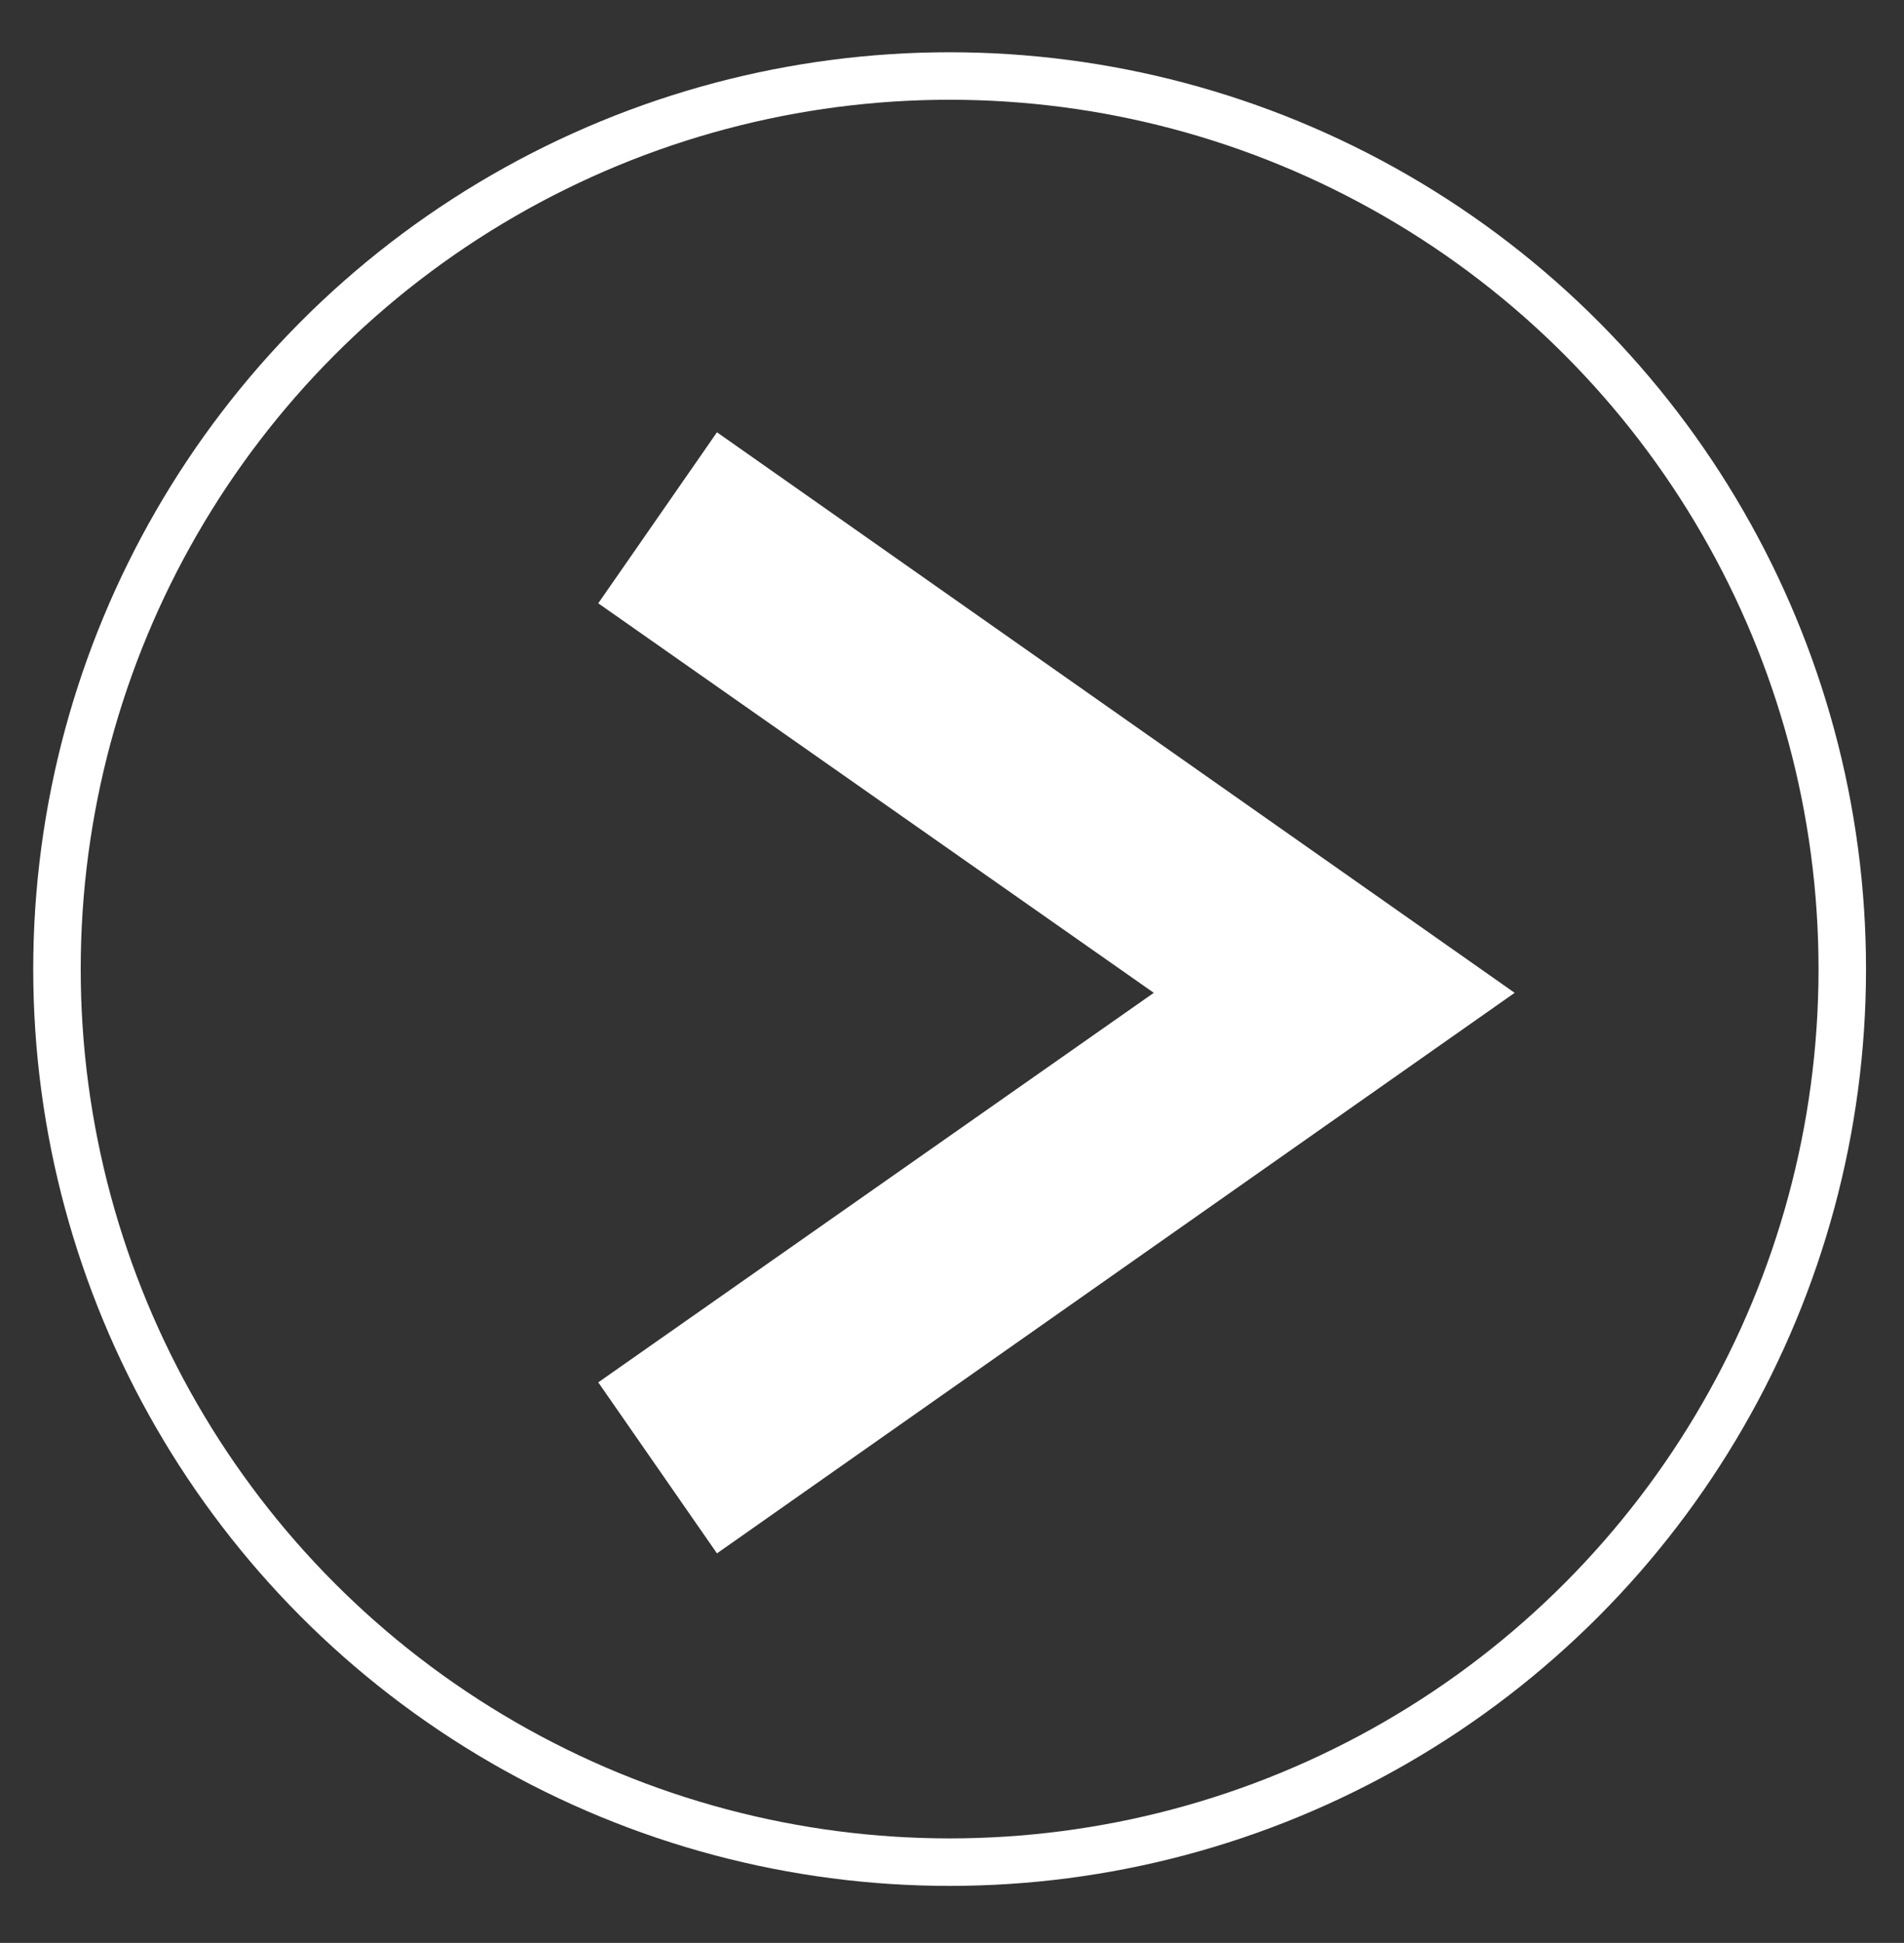
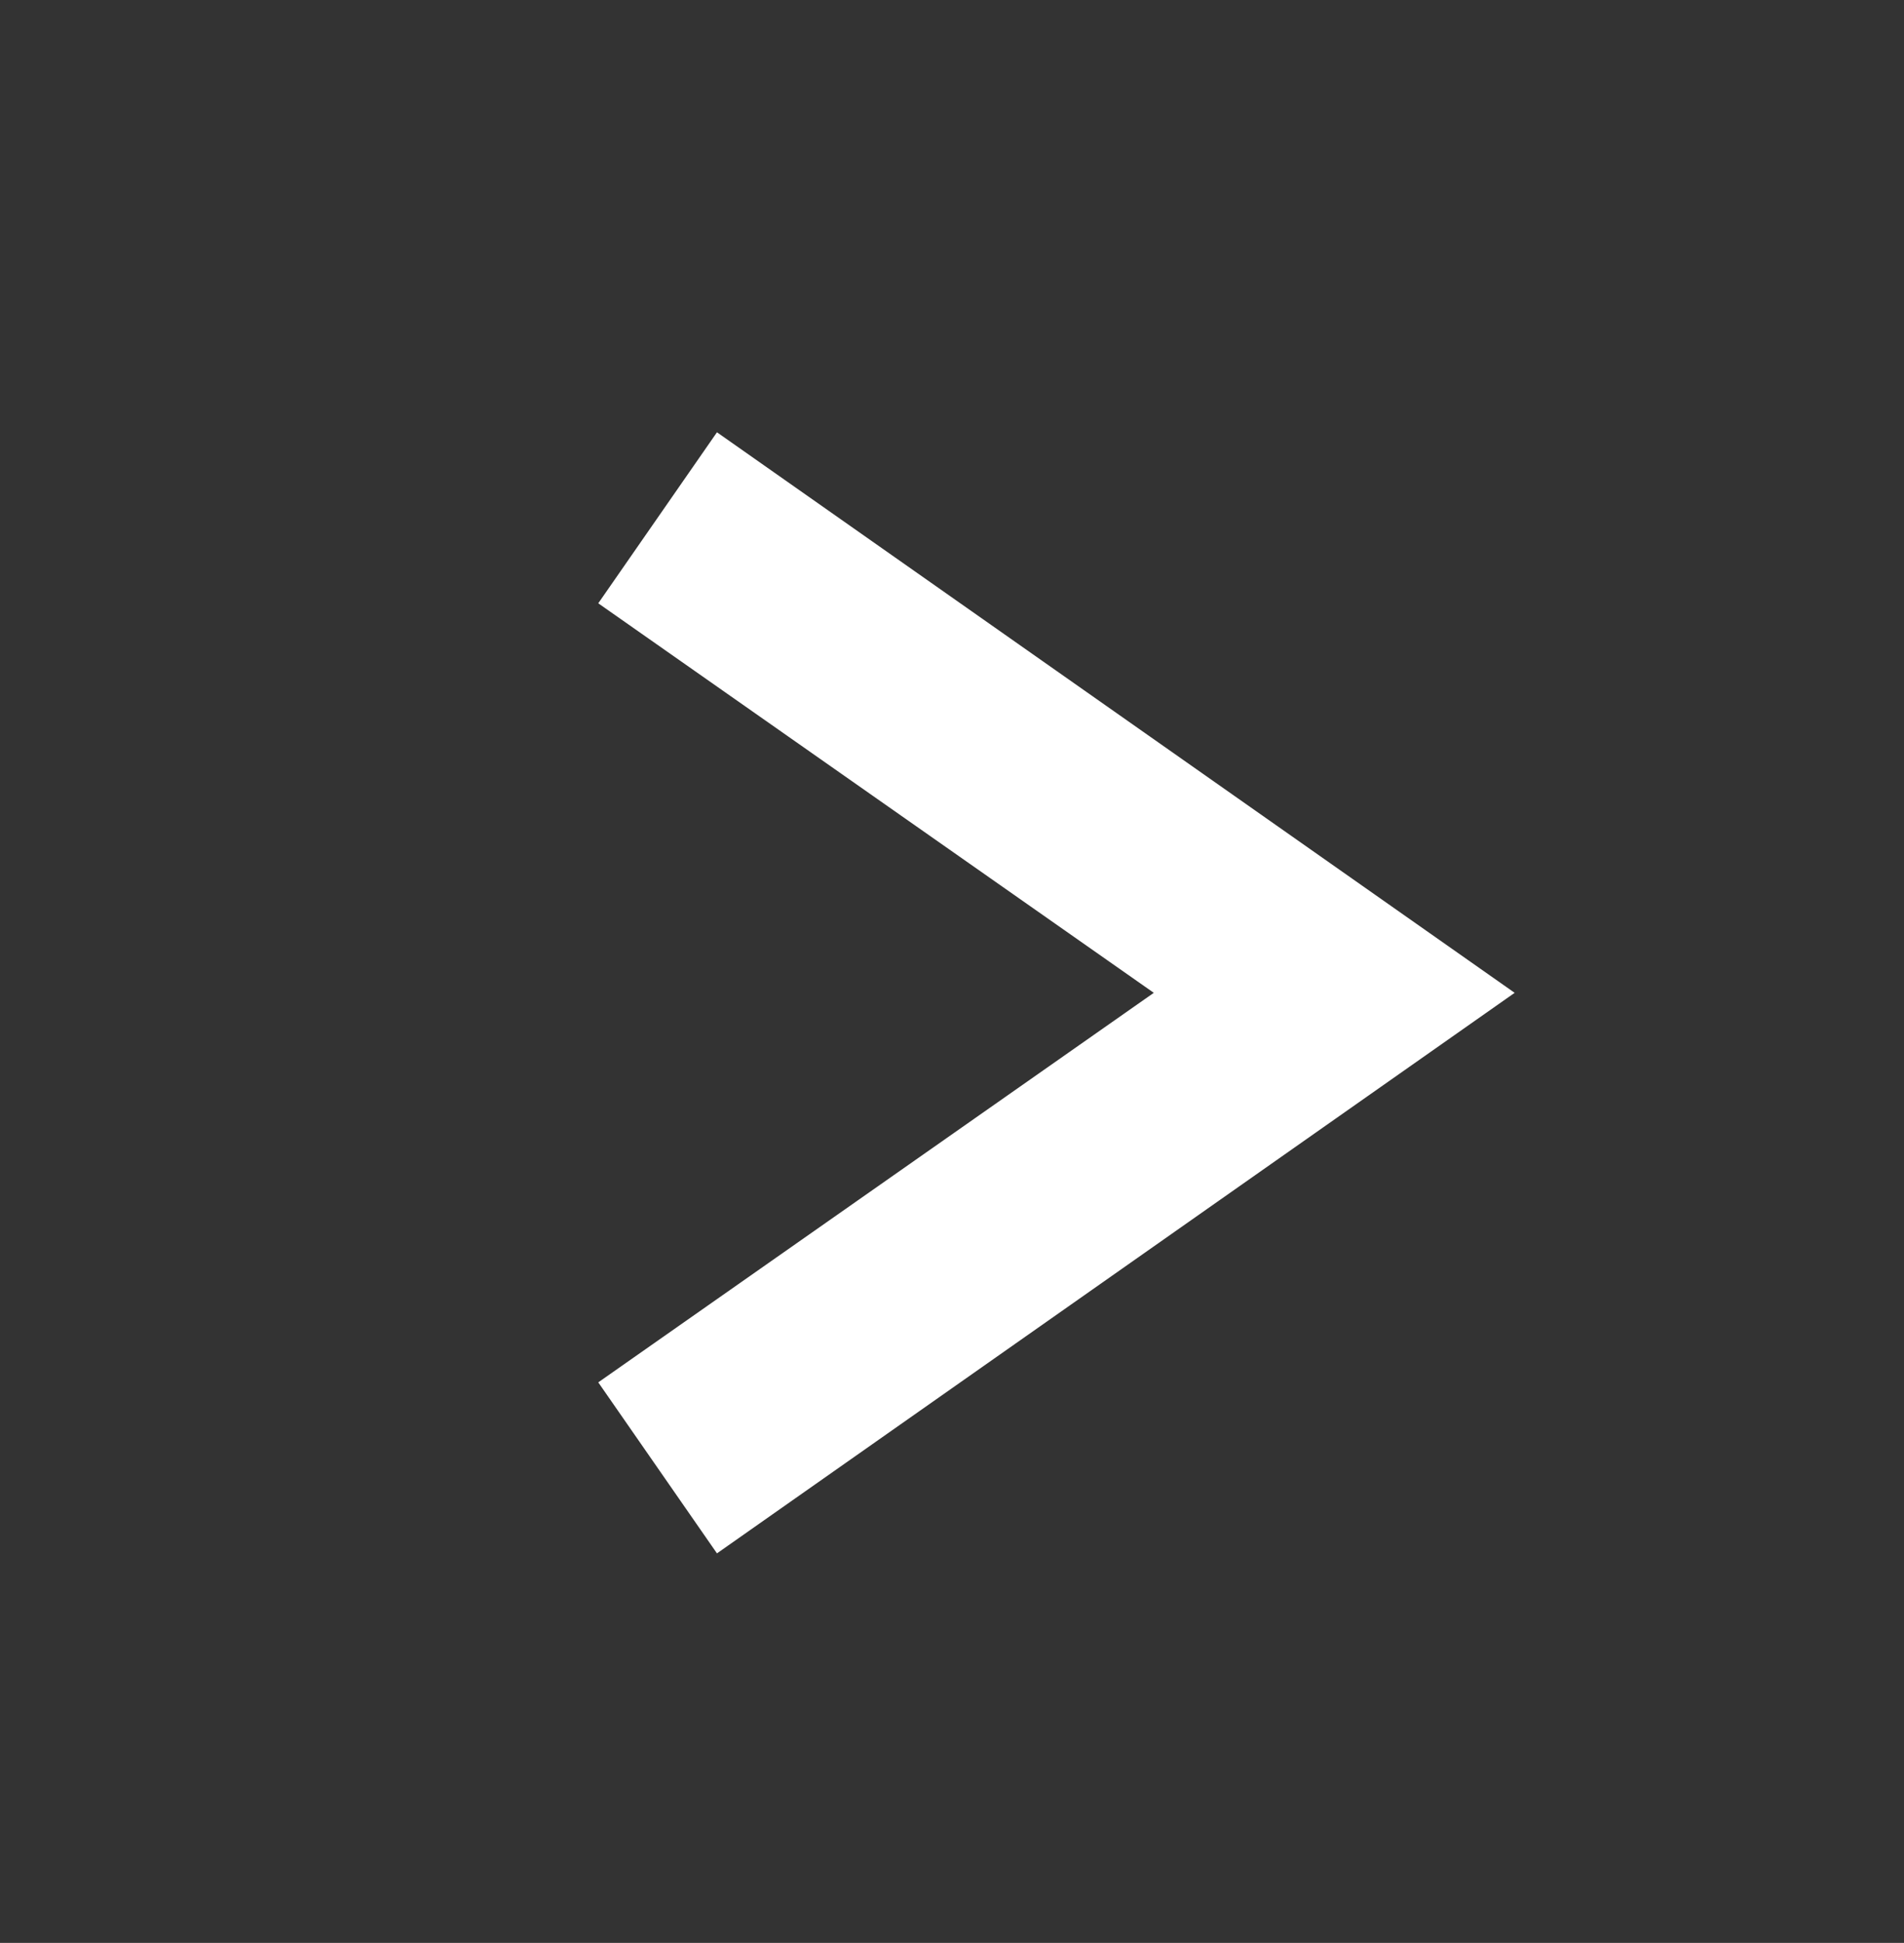
<svg xmlns="http://www.w3.org/2000/svg" id="Laag_1" version="1.1" viewBox="0 0 40.1 40.9" width="40.1" height="40.9" x="0" y="0">
  <rect x="0" y="0" width="40.1" height="40.9" fill="#333333" stroke="none" />
  <defs>
    <style>
      .st0 {
        fill: none;
        stroke: #fff;
        stroke-miterlimit: 10;
      }

      .st1 {
        fill: #fff;
      }
    </style>
  </defs>
  <g id="Laag_1_kopie">
-     <circle class="st0" cx="20" cy="20.4" r="18.8" />
-     <path class="st1" d="M12.6,29.1l11.7-8.2-11.7-8.2,2.5-3.6,16.8,11.8-16.8,11.8s-2.5-3.6-2.5-3.6Z" />
+     <path class="st1" d="M12.6,29.1l11.7-8.2-11.7-8.2,2.5-3.6,16.8,11.8-16.8,11.8s-2.5-3.6-2.5-3.6" />
  </g>
</svg>